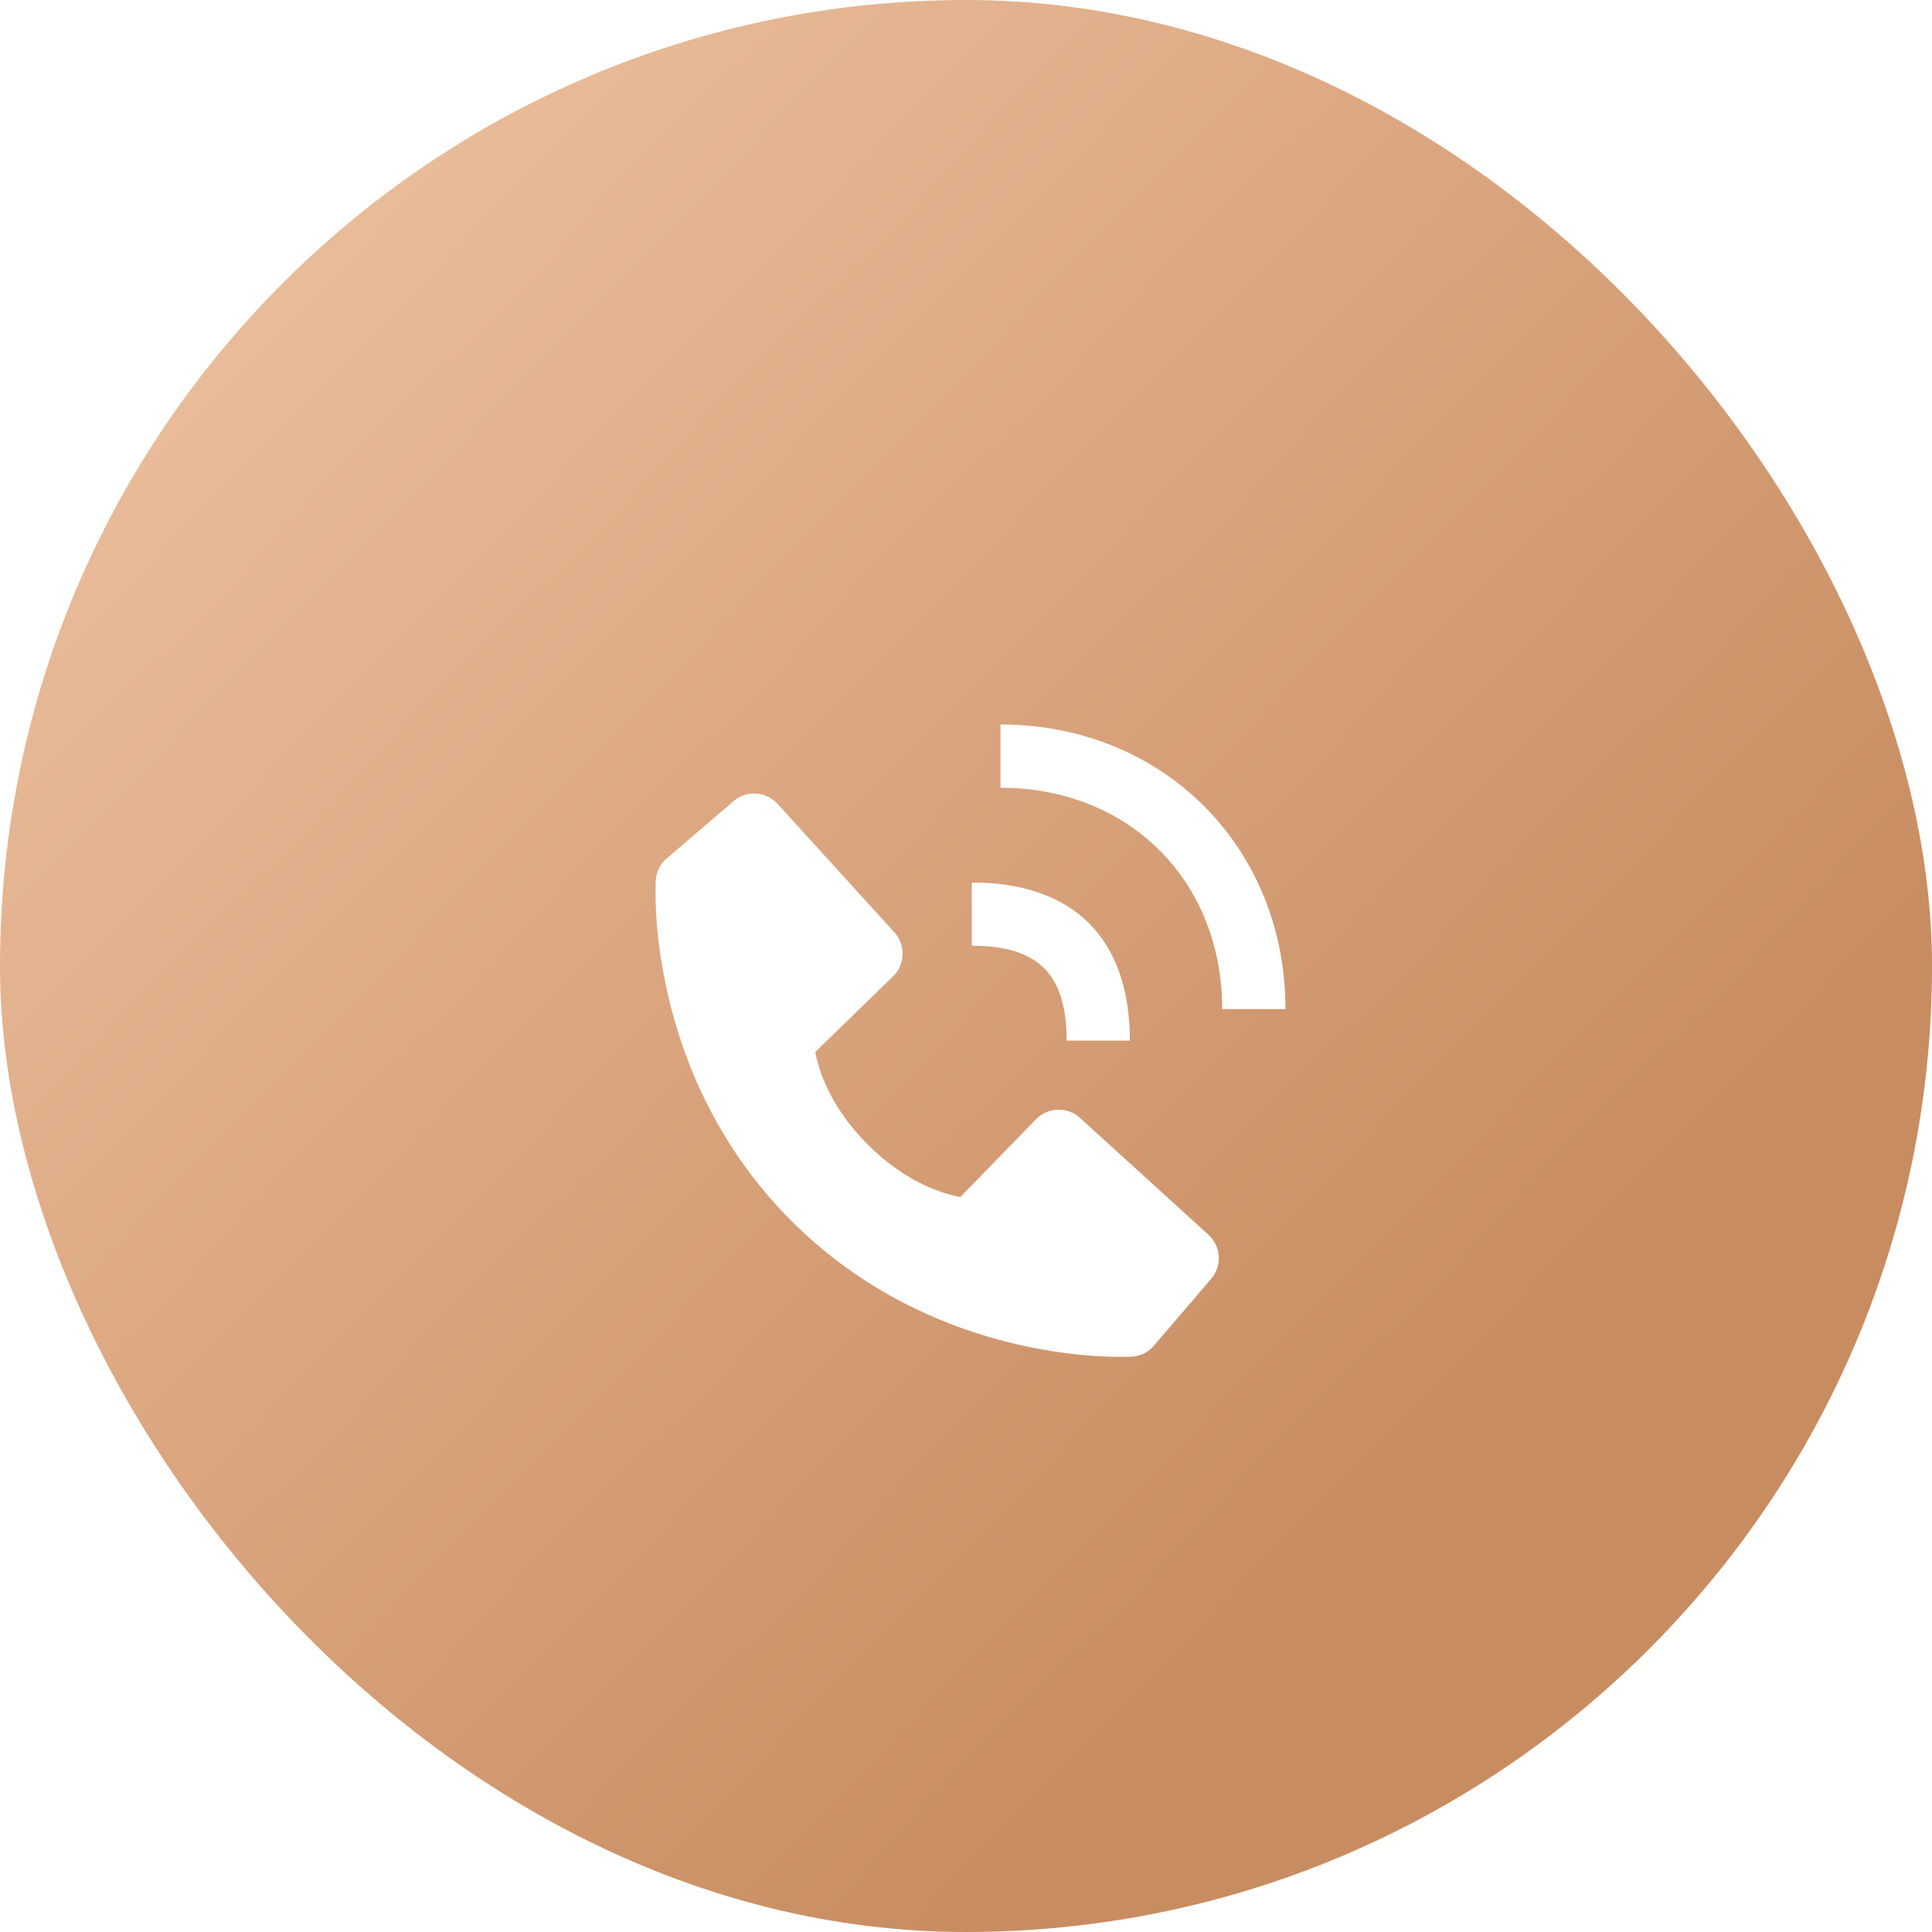
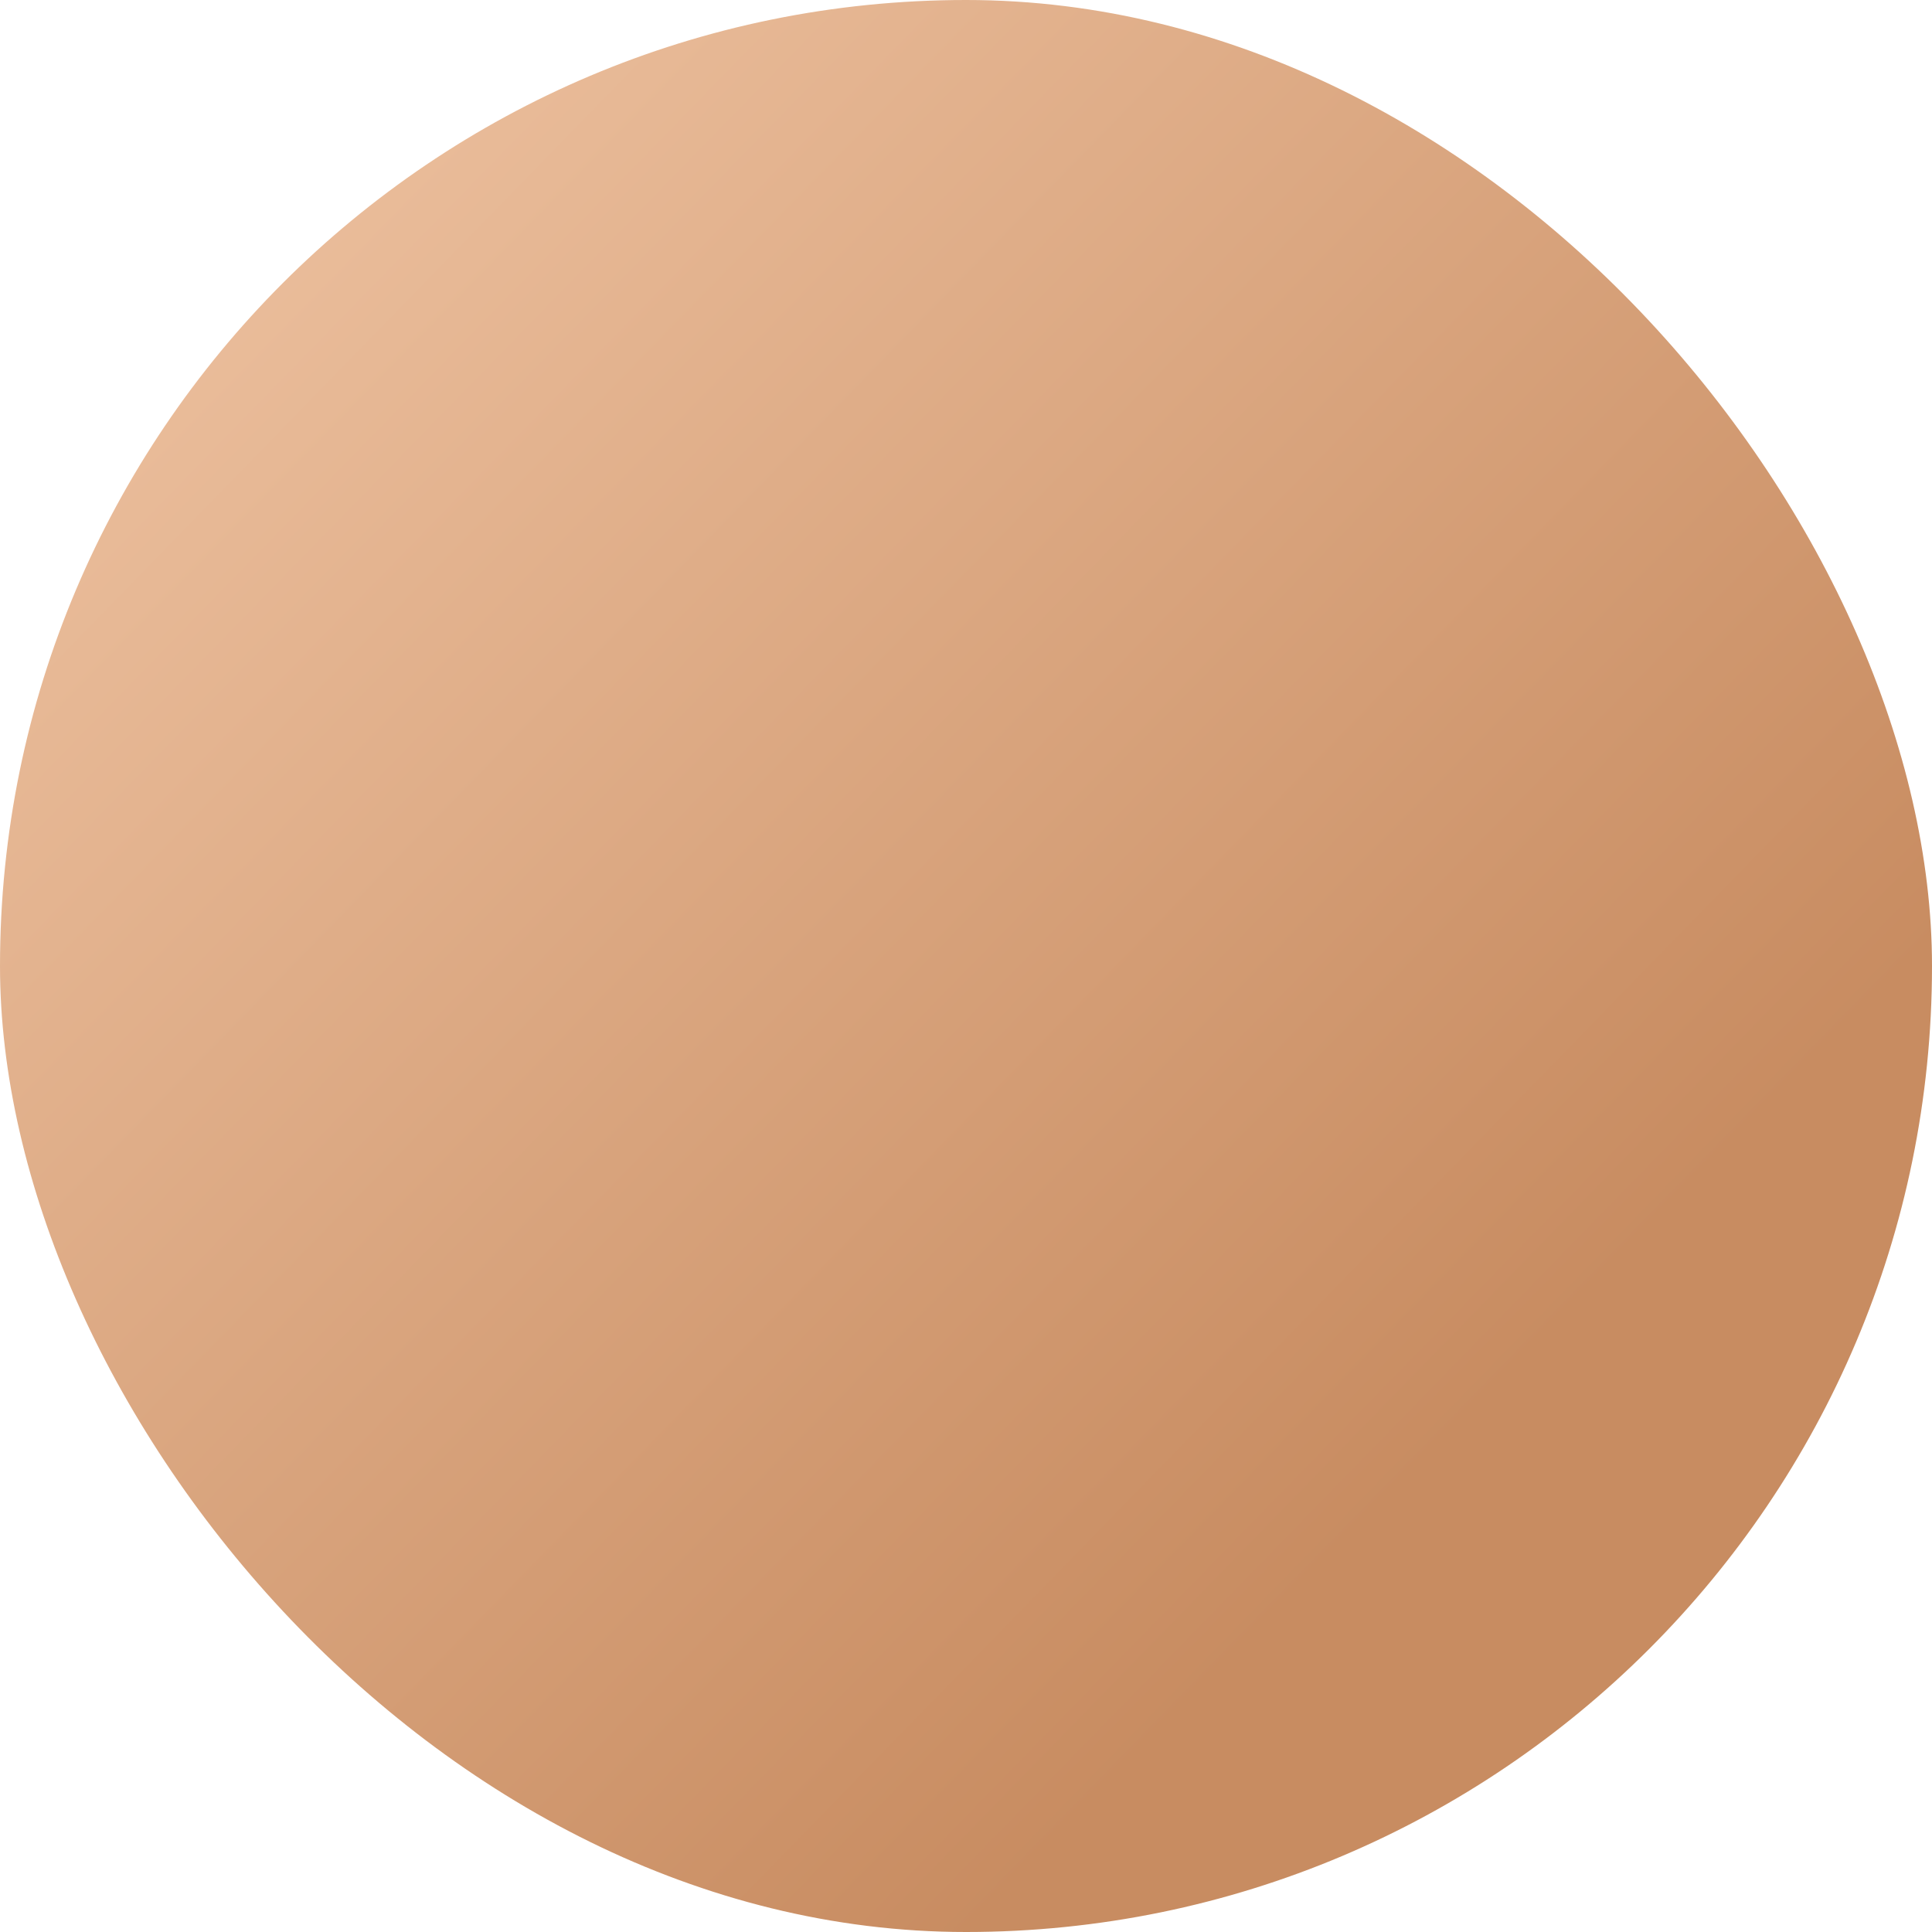
<svg xmlns="http://www.w3.org/2000/svg" width="56" height="56" viewBox="0 0 56 56" fill="none">
  <g filter="url(#filter0_i_498_2152)">
    <rect width="56" height="56" rx="28" fill="url(#paint0_linear_498_2152)" />
  </g>
  <g filter="url(#filter1_d_498_2152)">
-     <path d="M35.426 27.249H37.26C37.26 22.547 33.709 19 29 19V20.833C32.724 20.833 35.426 23.531 35.426 27.249Z" fill="white" />
-     <path d="M28.167 25.413C30.095 25.413 30.917 26.236 30.917 28.163H32.75C32.75 25.207 31.123 23.58 28.167 23.58V25.413ZM31.304 30.403C31.128 30.243 30.896 30.157 30.658 30.165C30.42 30.172 30.195 30.272 30.029 30.442L27.835 32.698C27.307 32.597 26.246 32.267 25.153 31.177C24.06 30.083 23.729 29.019 23.631 28.494L25.885 26.3C26.056 26.134 26.156 25.908 26.163 25.67C26.171 25.432 26.085 25.201 25.925 25.025L22.538 21.3C22.377 21.124 22.154 21.017 21.916 21.002C21.678 20.987 21.444 21.065 21.263 21.221L19.273 22.927C19.115 23.086 19.02 23.297 19.008 23.521C18.994 23.751 18.732 29.179 22.941 33.39C26.613 37.062 31.213 37.33 32.48 37.33C32.665 37.33 32.779 37.325 32.809 37.323C33.033 37.31 33.245 37.215 33.403 37.056L35.108 35.066C35.263 34.885 35.342 34.651 35.327 34.412C35.312 34.174 35.206 33.951 35.029 33.791L31.304 30.403Z" fill="white" />
-   </g>
+     </g>
  <defs>
    <filter id="filter0_i_498_2152" x="0" y="0" width="56" height="56" filterUnits="userSpaceOnUse" color-interpolation-filters="sRGB">
      <feFlood flood-opacity="0" result="BackgroundImageFix" />
      <feBlend mode="normal" in="SourceGraphic" in2="BackgroundImageFix" result="shape" />
      <feColorMatrix in="SourceAlpha" type="matrix" values="0 0 0 0 0 0 0 0 0 0 0 0 0 0 0 0 0 0 127 0" result="hardAlpha" />
      <feOffset />
      <feGaussianBlur stdDeviation="6" />
      <feComposite in2="hardAlpha" operator="arithmetic" k2="-1" k3="1" />
      <feColorMatrix type="matrix" values="0 0 0 0 0.898 0 0 0 0 0.718 0 0 0 0 0.604 0 0 0 1 0" />
      <feBlend mode="normal" in2="shape" result="effect1_innerShadow_498_2152" />
    </filter>
    <filter id="filter1_d_498_2152" x="14.1" y="16.1" width="28.06" height="28.13" filterUnits="userSpaceOnUse" color-interpolation-filters="sRGB">
      <feFlood flood-opacity="0" result="BackgroundImageFix" />
      <feColorMatrix in="SourceAlpha" type="matrix" values="0 0 0 0 0 0 0 0 0 0 0 0 0 0 0 0 0 0 127 0" result="hardAlpha" />
      <feOffset dy="2" />
      <feGaussianBlur stdDeviation="2.45" />
      <feComposite in2="hardAlpha" operator="out" />
      <feColorMatrix type="matrix" values="0 0 0 0 0 0 0 0 0 0 0 0 0 0 0 0 0 0 0.18 0" />
      <feBlend mode="normal" in2="BackgroundImageFix" result="effect1_dropShadow_498_2152" />
      <feBlend mode="normal" in="SourceGraphic" in2="effect1_dropShadow_498_2152" result="shape" />
    </filter>
    <linearGradient id="paint0_linear_498_2152" x1="60.132" y1="23.258" x2="24.09" y2="-11.842" gradientUnits="userSpaceOnUse">
      <stop stop-color="#C88C61" />
      <stop offset="1" stop-color="#EBBE9C" />
    </linearGradient>
  </defs>
</svg>